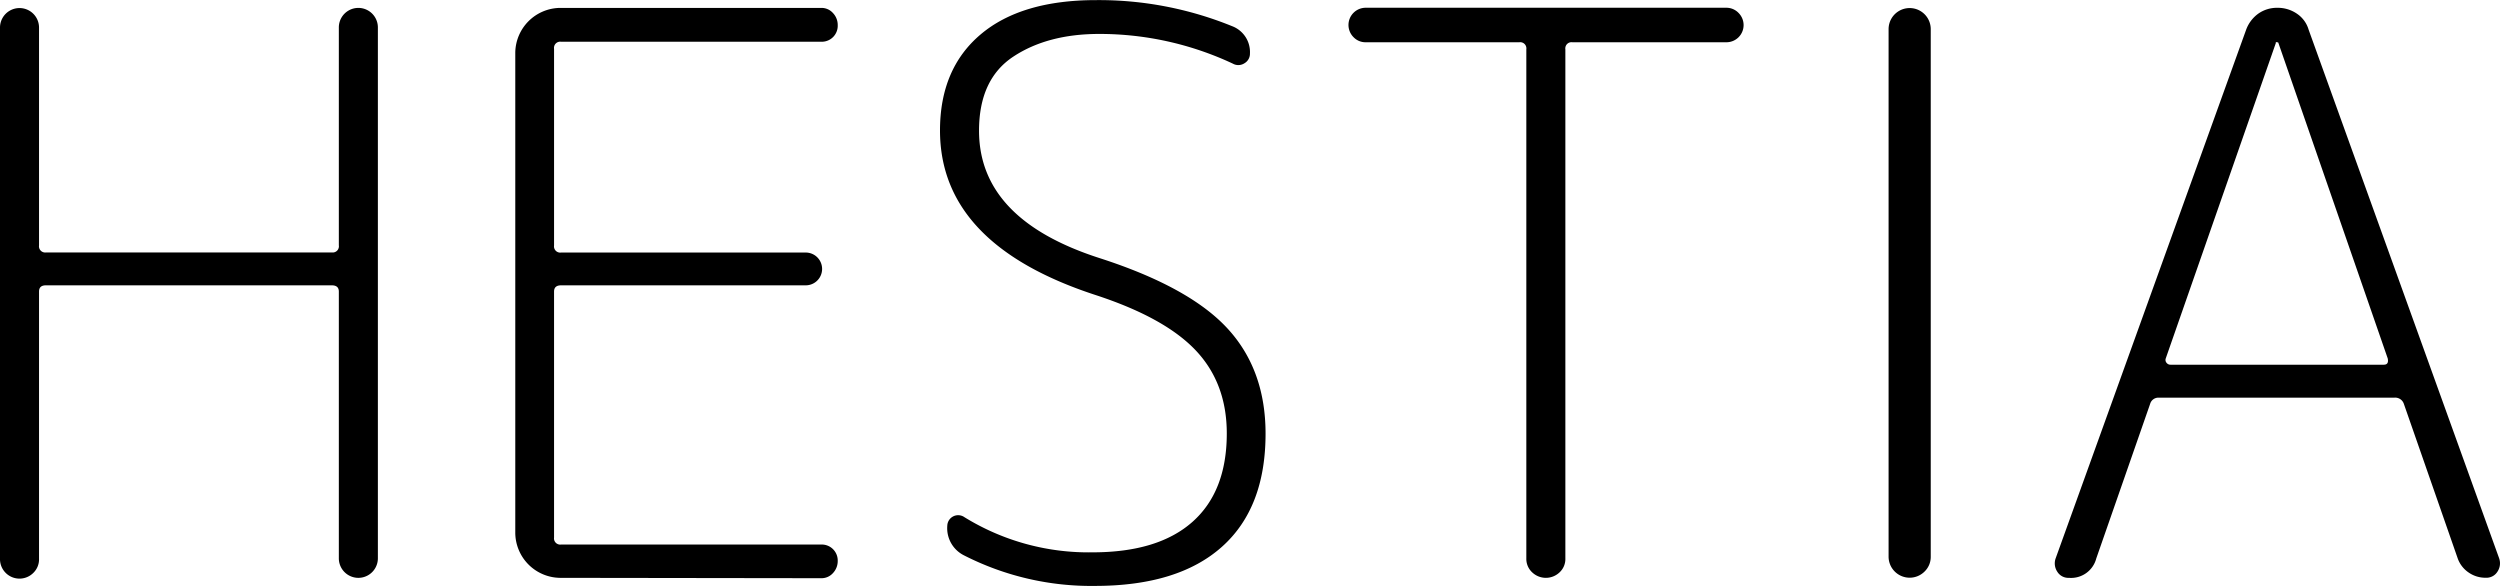
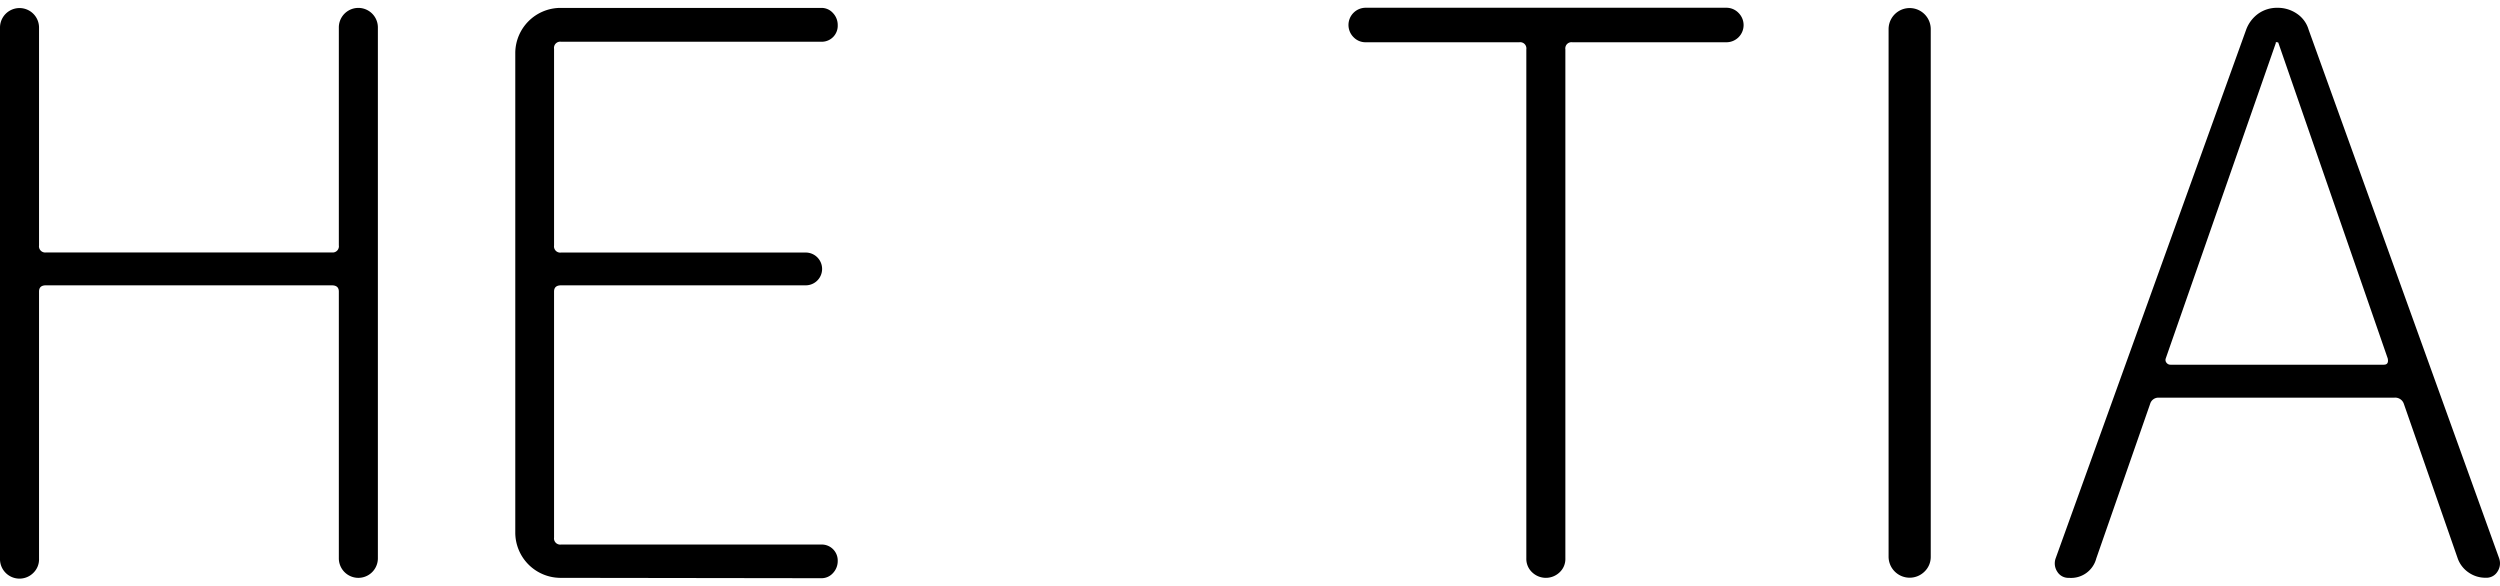
<svg xmlns="http://www.w3.org/2000/svg" id="Calque_1" data-name="Calque 1" viewBox="0 0 480.32 112.56">
  <title>hestianoirfondtransparant2</title>
  <path d="M6.45,110A3.75,3.75,0,0,1,0,107.28V5.28a3.75,3.75,0,0,1,7.5,0V47.13a1.19,1.19,0,0,0,1,1.35,1,1,0,0,0,.35,0h54.9a1.19,1.19,0,0,0,1.35-1,1,1,0,0,0,0-.35V5.25a3.75,3.75,0,0,1,7.5,0v102a3.75,3.75,0,0,1-7.5,0V56q0-1.2-1.35-1.2H8.85Q7.5,54.78,7.5,56v51.3A3.63,3.63,0,0,1,6.45,110Z" transform="translate(0 0.02)" />
  <path d="M107.55,111A8.71,8.71,0,0,1,99,102.43V10.05a8.71,8.71,0,0,1,8.55-8.55H157.8a2.94,2.94,0,0,1,2.25,1,3.33,3.33,0,0,1,.9,2.32A3.07,3.07,0,0,1,158,8H107.8a1.19,1.19,0,0,0-1.35,1,1,1,0,0,0,0,.35v37.8a1.19,1.19,0,0,0,1,1.35,1,1,0,0,0,.35,0h47a3.15,3.15,0,0,1,0,6.3h-47q-1.35,0-1.35,1.2v47.25a1.19,1.19,0,0,0,1,1.35,1,1,0,0,0,.35,0h50a3.07,3.07,0,0,1,3.15,3v.14a3.36,3.36,0,0,1-.9,2.33,2.94,2.94,0,0,1-2.25,1Z" transform="translate(0 0.02)" />
-   <path d="M210.6,56.7q-30-9.75-30-31.65,0-11.85,7.8-18.45T210.6,0a67.9,67.9,0,0,1,26.1,5,5.31,5.31,0,0,1,3.45,5.25,2.11,2.11,0,0,1-1.05,1.88,2.15,2.15,0,0,1-2.25.07,60.34,60.34,0,0,0-25.65-5.7q-9.9,0-16.5,4.35t-6.6,14.25q0,17,23.1,24.45,17.25,5.55,24.6,13.5t7.35,20.25q0,14.27-8.4,21.75t-24.3,7.5a53.8,53.8,0,0,1-25.2-5.85A5.83,5.83,0,0,1,182,101a2.09,2.09,0,0,1,3.3-1.65,45.42,45.42,0,0,0,24.6,6.75q12.6,0,19.2-5.85t6.6-17q0-9.6-5.92-15.9T210.6,56.7Z" transform="translate(0 0.02)" />
  <path d="M262.35,8.1a3.18,3.18,0,0,1-2.32-1,3.31,3.31,0,0,1,2.32-5.63H331.7a3.22,3.22,0,0,1,2.33,1A3.3,3.3,0,0,1,331.7,8.1H302.1a1.19,1.19,0,0,0-1.35,1,1,1,0,0,0,0,.35v97.8a3.49,3.49,0,0,1-1.12,2.7,3.81,3.81,0,0,1-5.25,0,3.53,3.53,0,0,1-1.13-2.7V9.45a1.19,1.19,0,0,0-1-1.35,1,1,0,0,0-.35,0Z" transform="translate(0 0.02)" />
  <path d="M369.75,109.8a4.05,4.05,0,0,1-6.9-2.85V5.58a4,4,0,0,1,8.1,0h0V107A3.91,3.91,0,0,1,369.75,109.8Z" transform="translate(0 0.02)" />
  <path d="M397.5,111a2.48,2.48,0,0,1-2.25-1.2,2.88,2.88,0,0,1-.3-2.55L431.55,5.68a6.6,6.6,0,0,1,2.32-3.07,6.21,6.21,0,0,1,3.68-1.13,6.49,6.49,0,0,1,3.75,1.13,5.57,5.57,0,0,1,2.25,3.07l36.6,101.55a2.88,2.88,0,0,1-.3,2.55,2.48,2.48,0,0,1-2.25,1.2,5.63,5.63,0,0,1-3.3-1,5.51,5.51,0,0,1-2.1-2.7l-10.35-29.7a1.75,1.75,0,0,0-1.8-1.2h-45.3a1.65,1.65,0,0,0-1.65,1.2l-10.35,29.7A5,5,0,0,1,397.5,111ZM437.25,8.25,416.1,68.85a.84.84,0,0,0,.15.83.93.93,0,0,0,.75.37h41q1,0,.75-1.2l-21-60.6q0-.15-.3-.15a.15.15,0,0,0-.18,0A.12.12,0,0,0,437.25,8.25Z" transform="translate(0 0.02)" />
</svg>